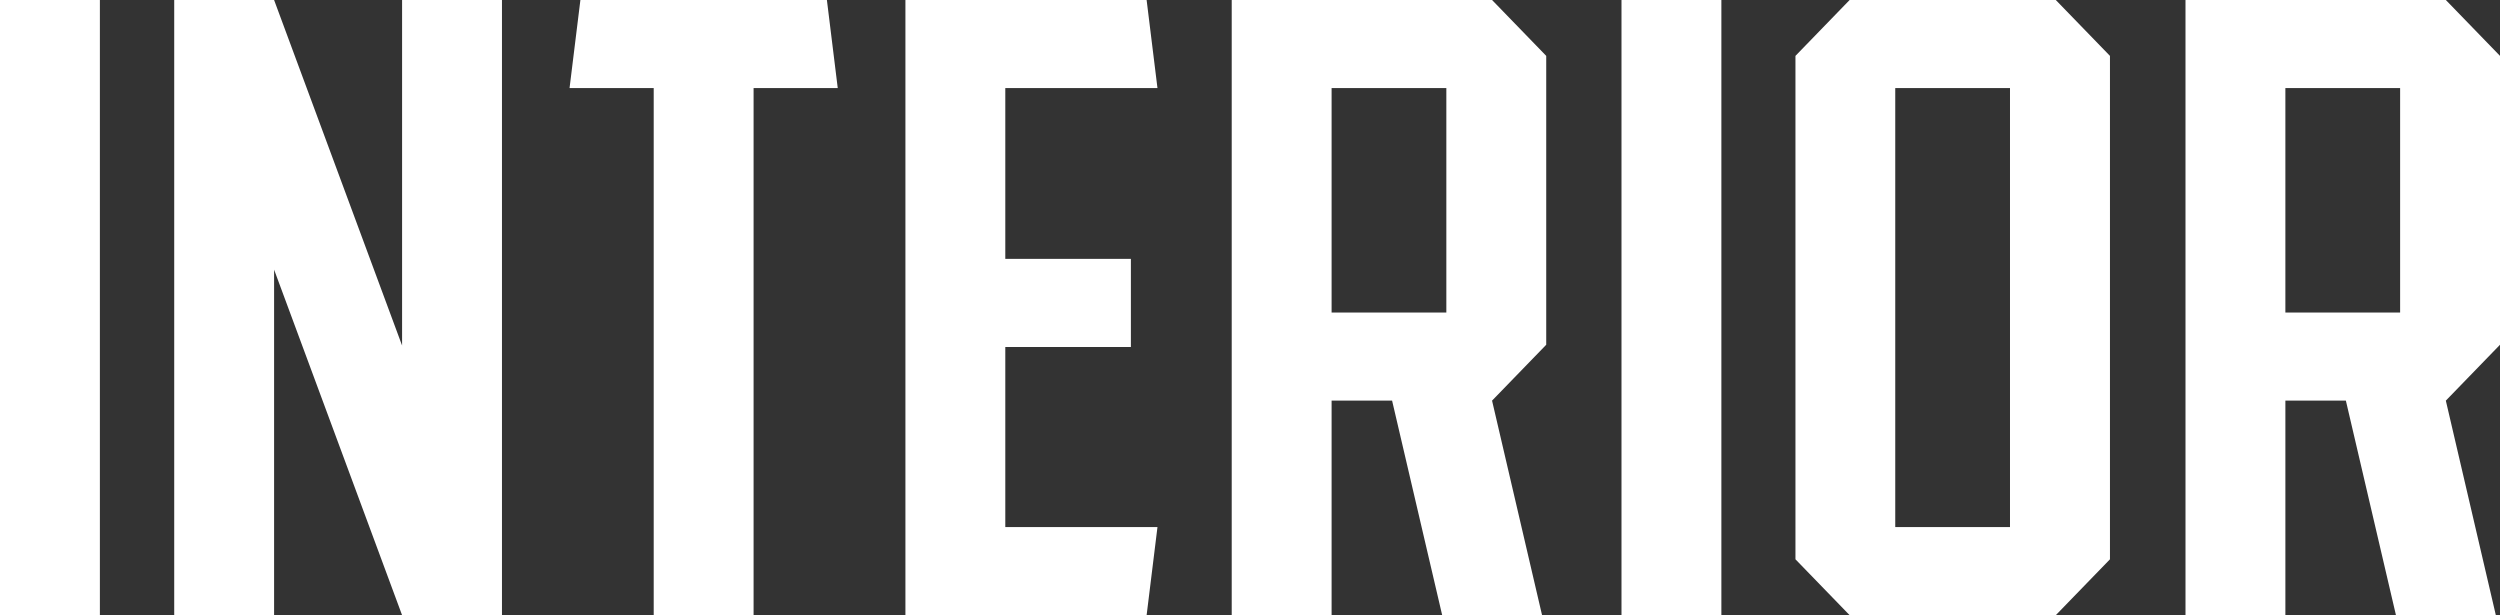
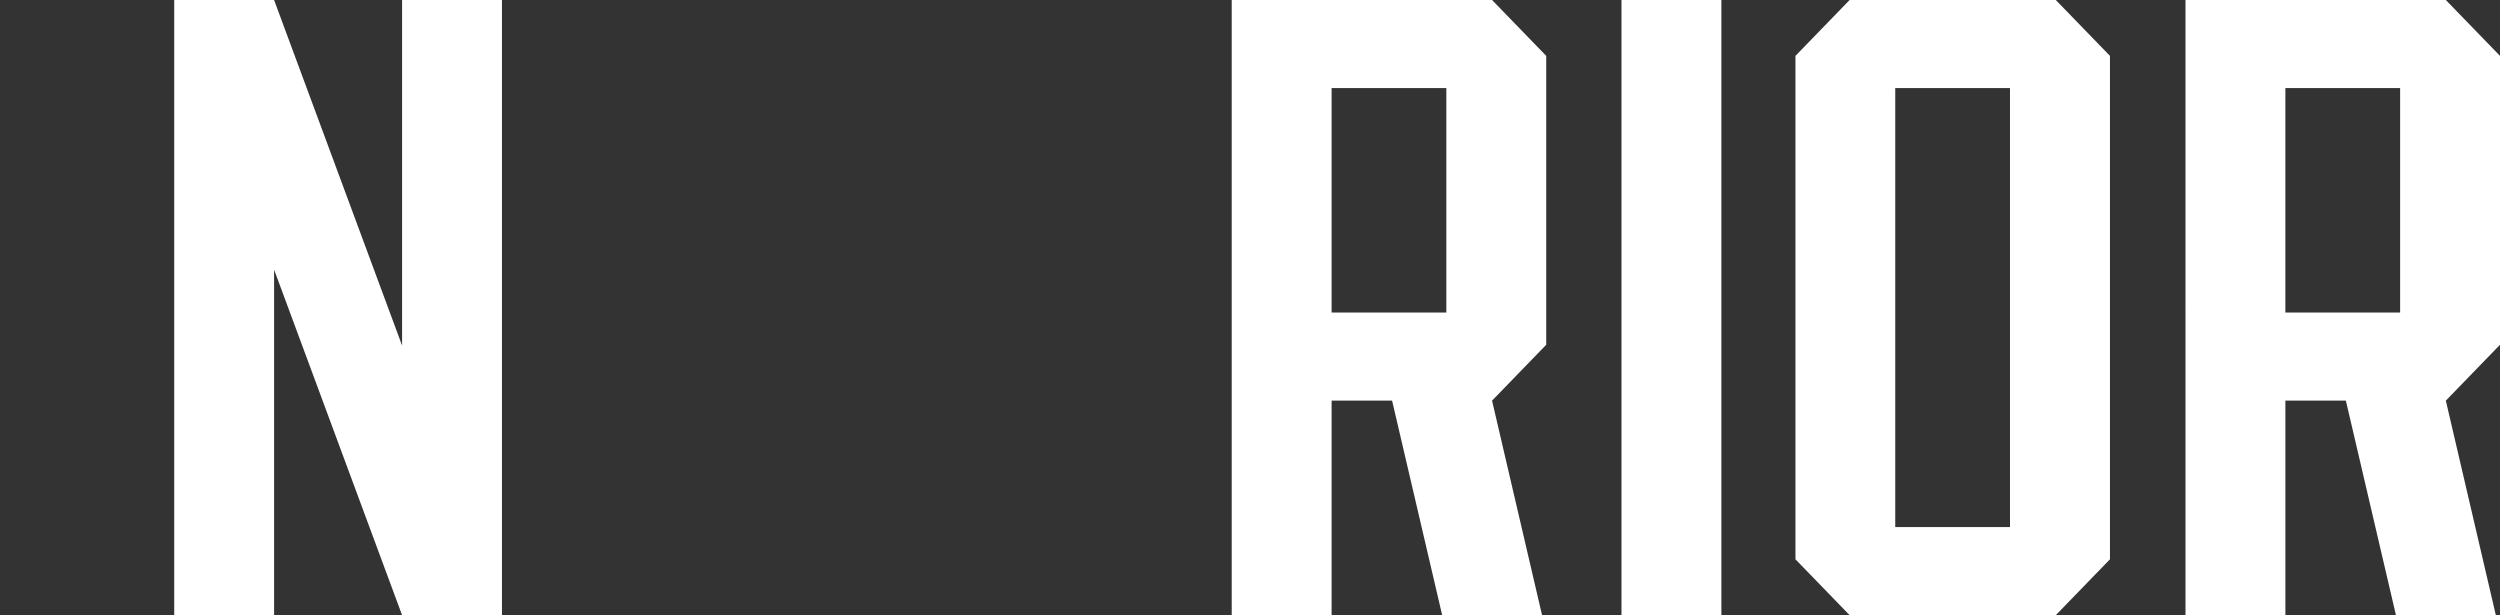
<svg xmlns="http://www.w3.org/2000/svg" id="_レイヤー_2" viewBox="0 0 292.6 72">
  <rect x="0" y="0" width="292.6" height="72" fill="#333333" stroke="none" />
  <defs>
    <style>.cls-1{fill:#fff;}</style>
  </defs>
  <g id="_レイヤー_1-2">
-     <path class="cls-1" d="M0,72V0h11.69v72H0Z" />
    <path class="cls-1" d="M58.75,0v72h-11.69l-14.98-40.44v40.44h-11.69V0h11.69l14.98,40.44V0h11.69Z" />
-     <path class="cls-1" d="M98.05,10.31h-9.85v61.69h-11.69V10.31h-9.85l1.27-10.31h28.85l1.27,10.31Z" />
-     <path class="cls-1" d="M117.66,61.69h17.81l-1.27,10.31h-28.23V0h28.23l1.27,10.31h-17.81v19.99h14.7v10.31h-14.7v21.07Z" />
    <path class="cls-1" d="M174.63,46.89h0l5.85,25.1h-11.69l-5.86-25.1h-7.08v25.11h-11.69V0h30.47c2.48,2.55,3.87,3.99,6.34,6.54v33.81c-2.48,2.55-3.87,3.99-6.34,6.54ZM169.28,10.31h-13.43v26.27h13.43V10.31Z" />
    <path class="cls-1" d="M189.78,72V0h11.69v72h-11.69Z" />
    <path class="cls-1" d="M246.95,6.54v58.92c-2.48,2.55-3.87,3.99-6.34,6.54h-24.13c-2.48-2.55-3.87-3.99-6.34-6.54V6.54c2.48-2.55,3.87-3.99,6.34-6.54h24.13c2.48,2.55,3.87,3.99,6.34,6.54ZM235.25,10.31h-13.43v51.38h13.43V10.31Z" />
    <path class="cls-1" d="M286.26,46.89h0l5.85,25.1h-11.69l-5.86-25.1h-7.08v25.11h-11.69V0h30.47c2.48,2.55,3.87,3.99,6.34,6.54v33.81c-2.48,2.55-3.87,3.99-6.34,6.54ZM280.91,10.31h-13.43v26.27h13.43V10.31Z" />
  </g>
</svg>